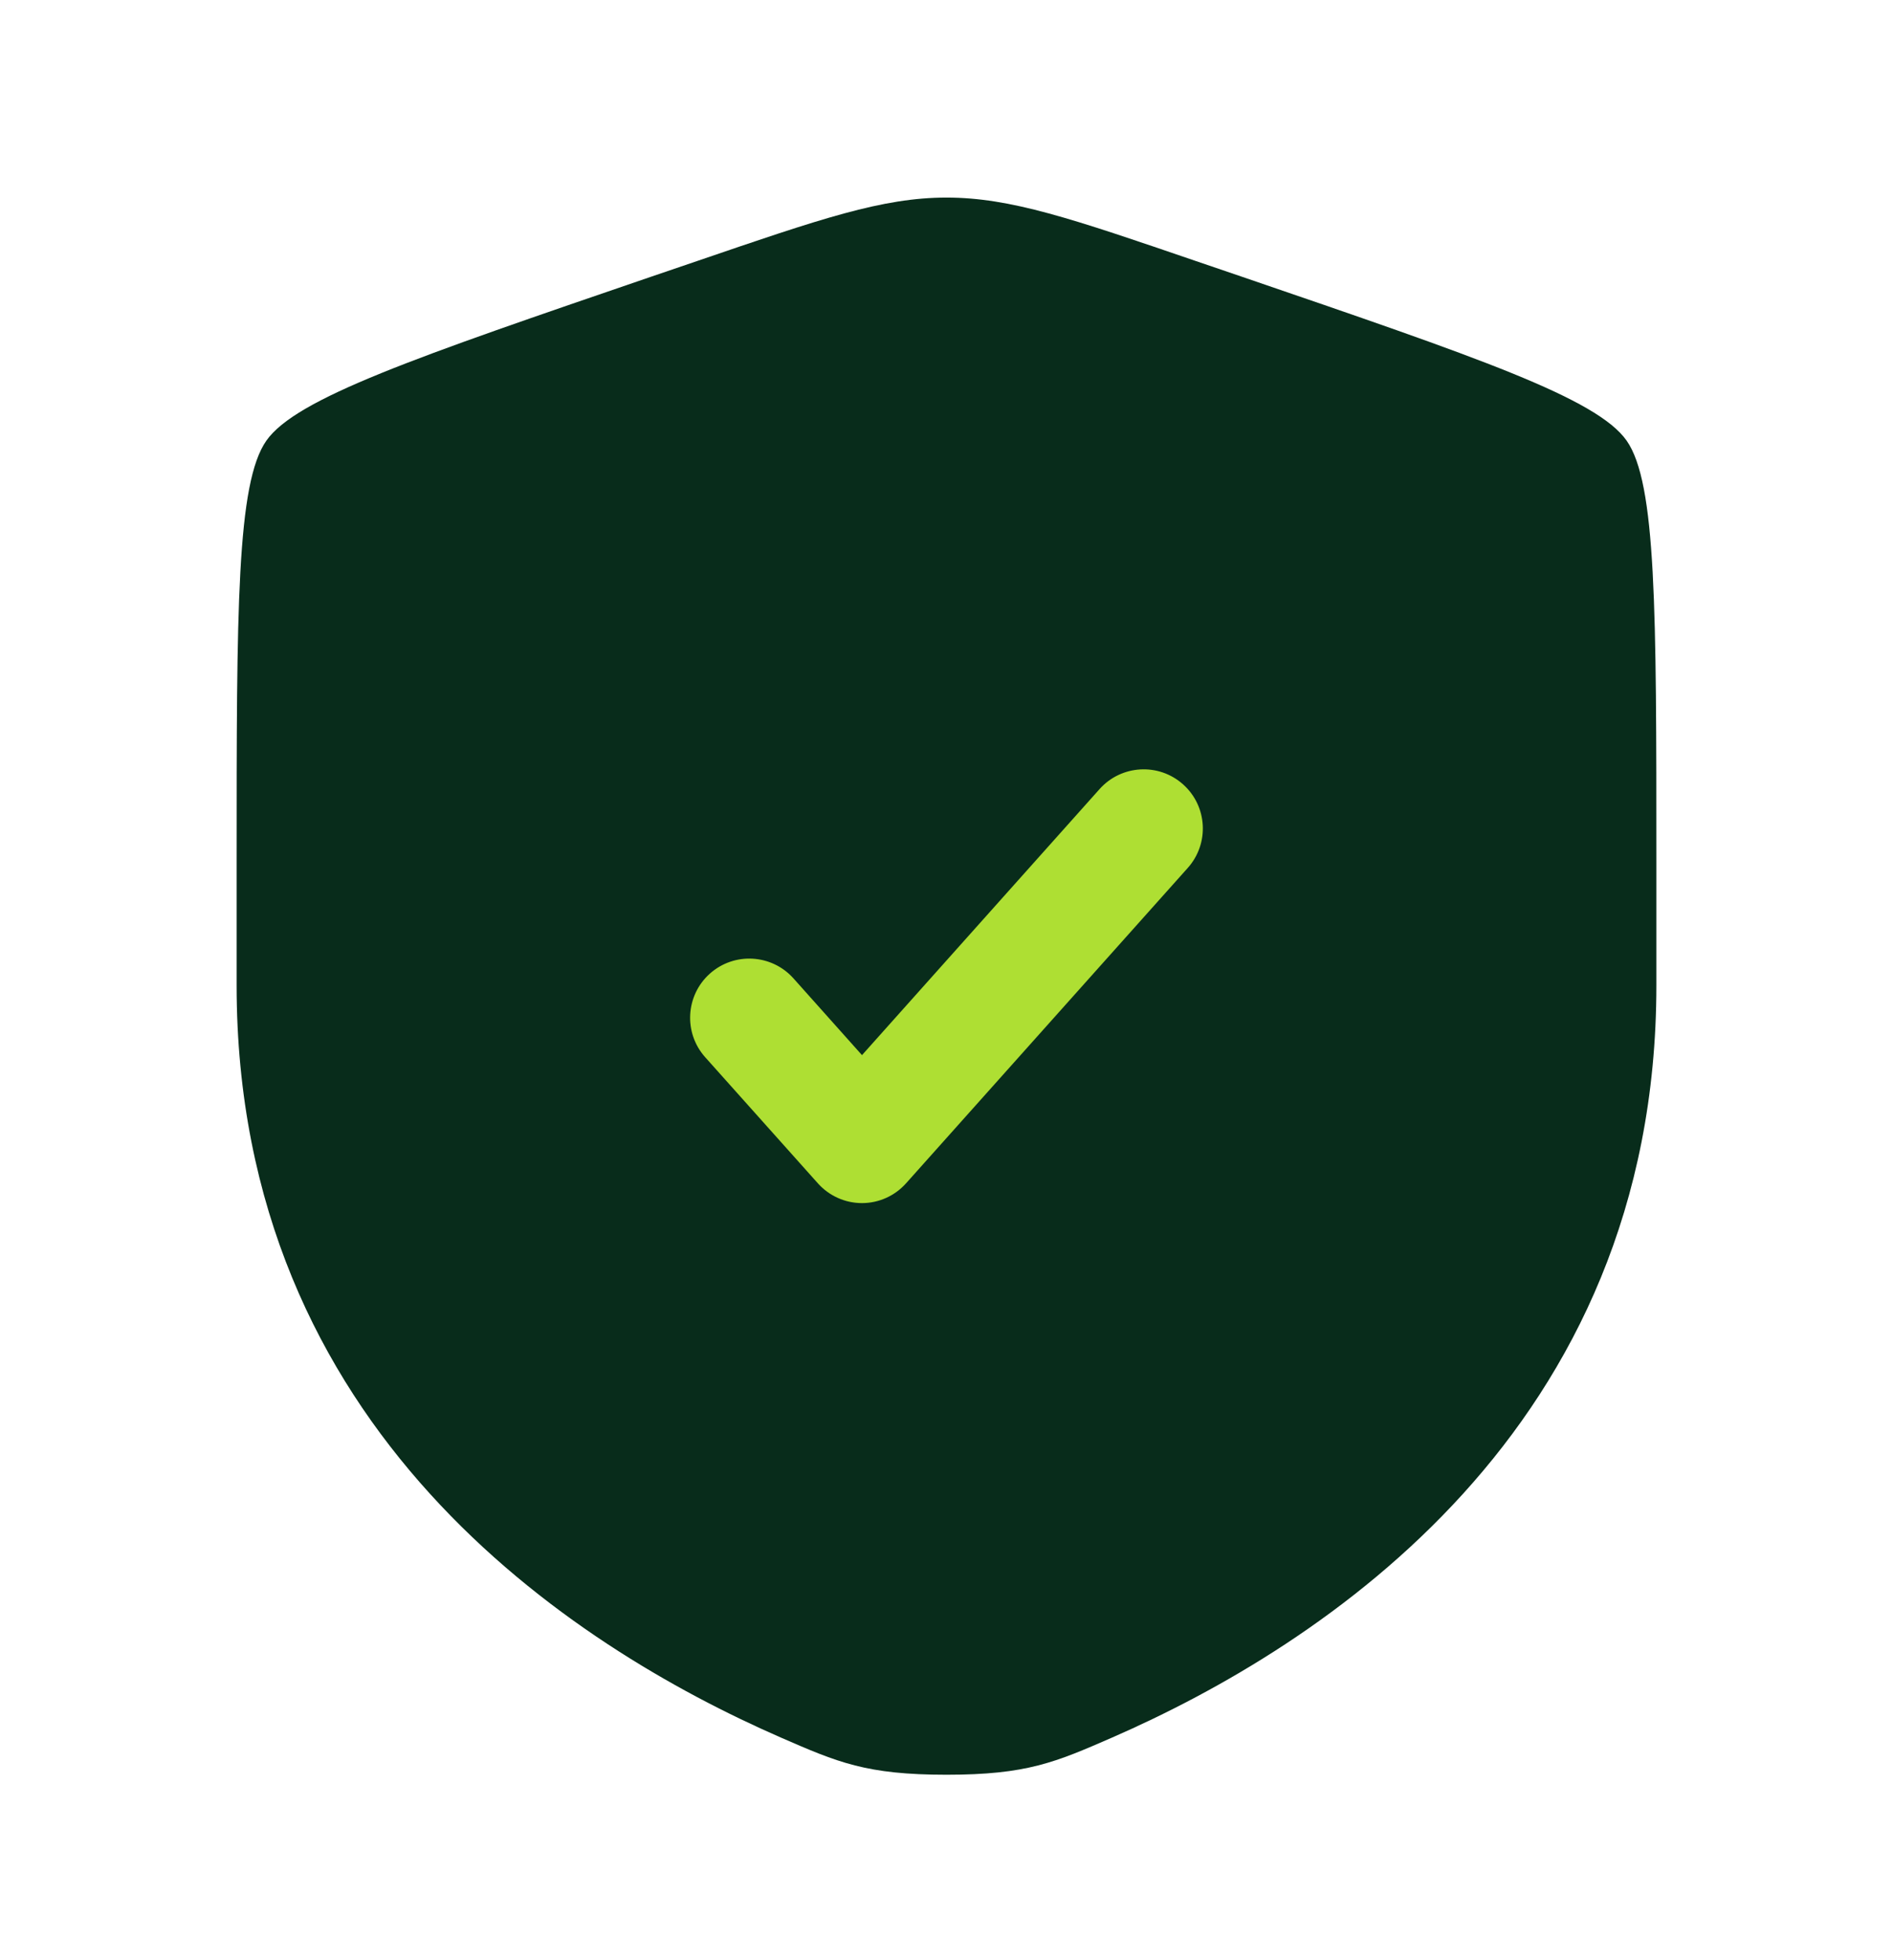
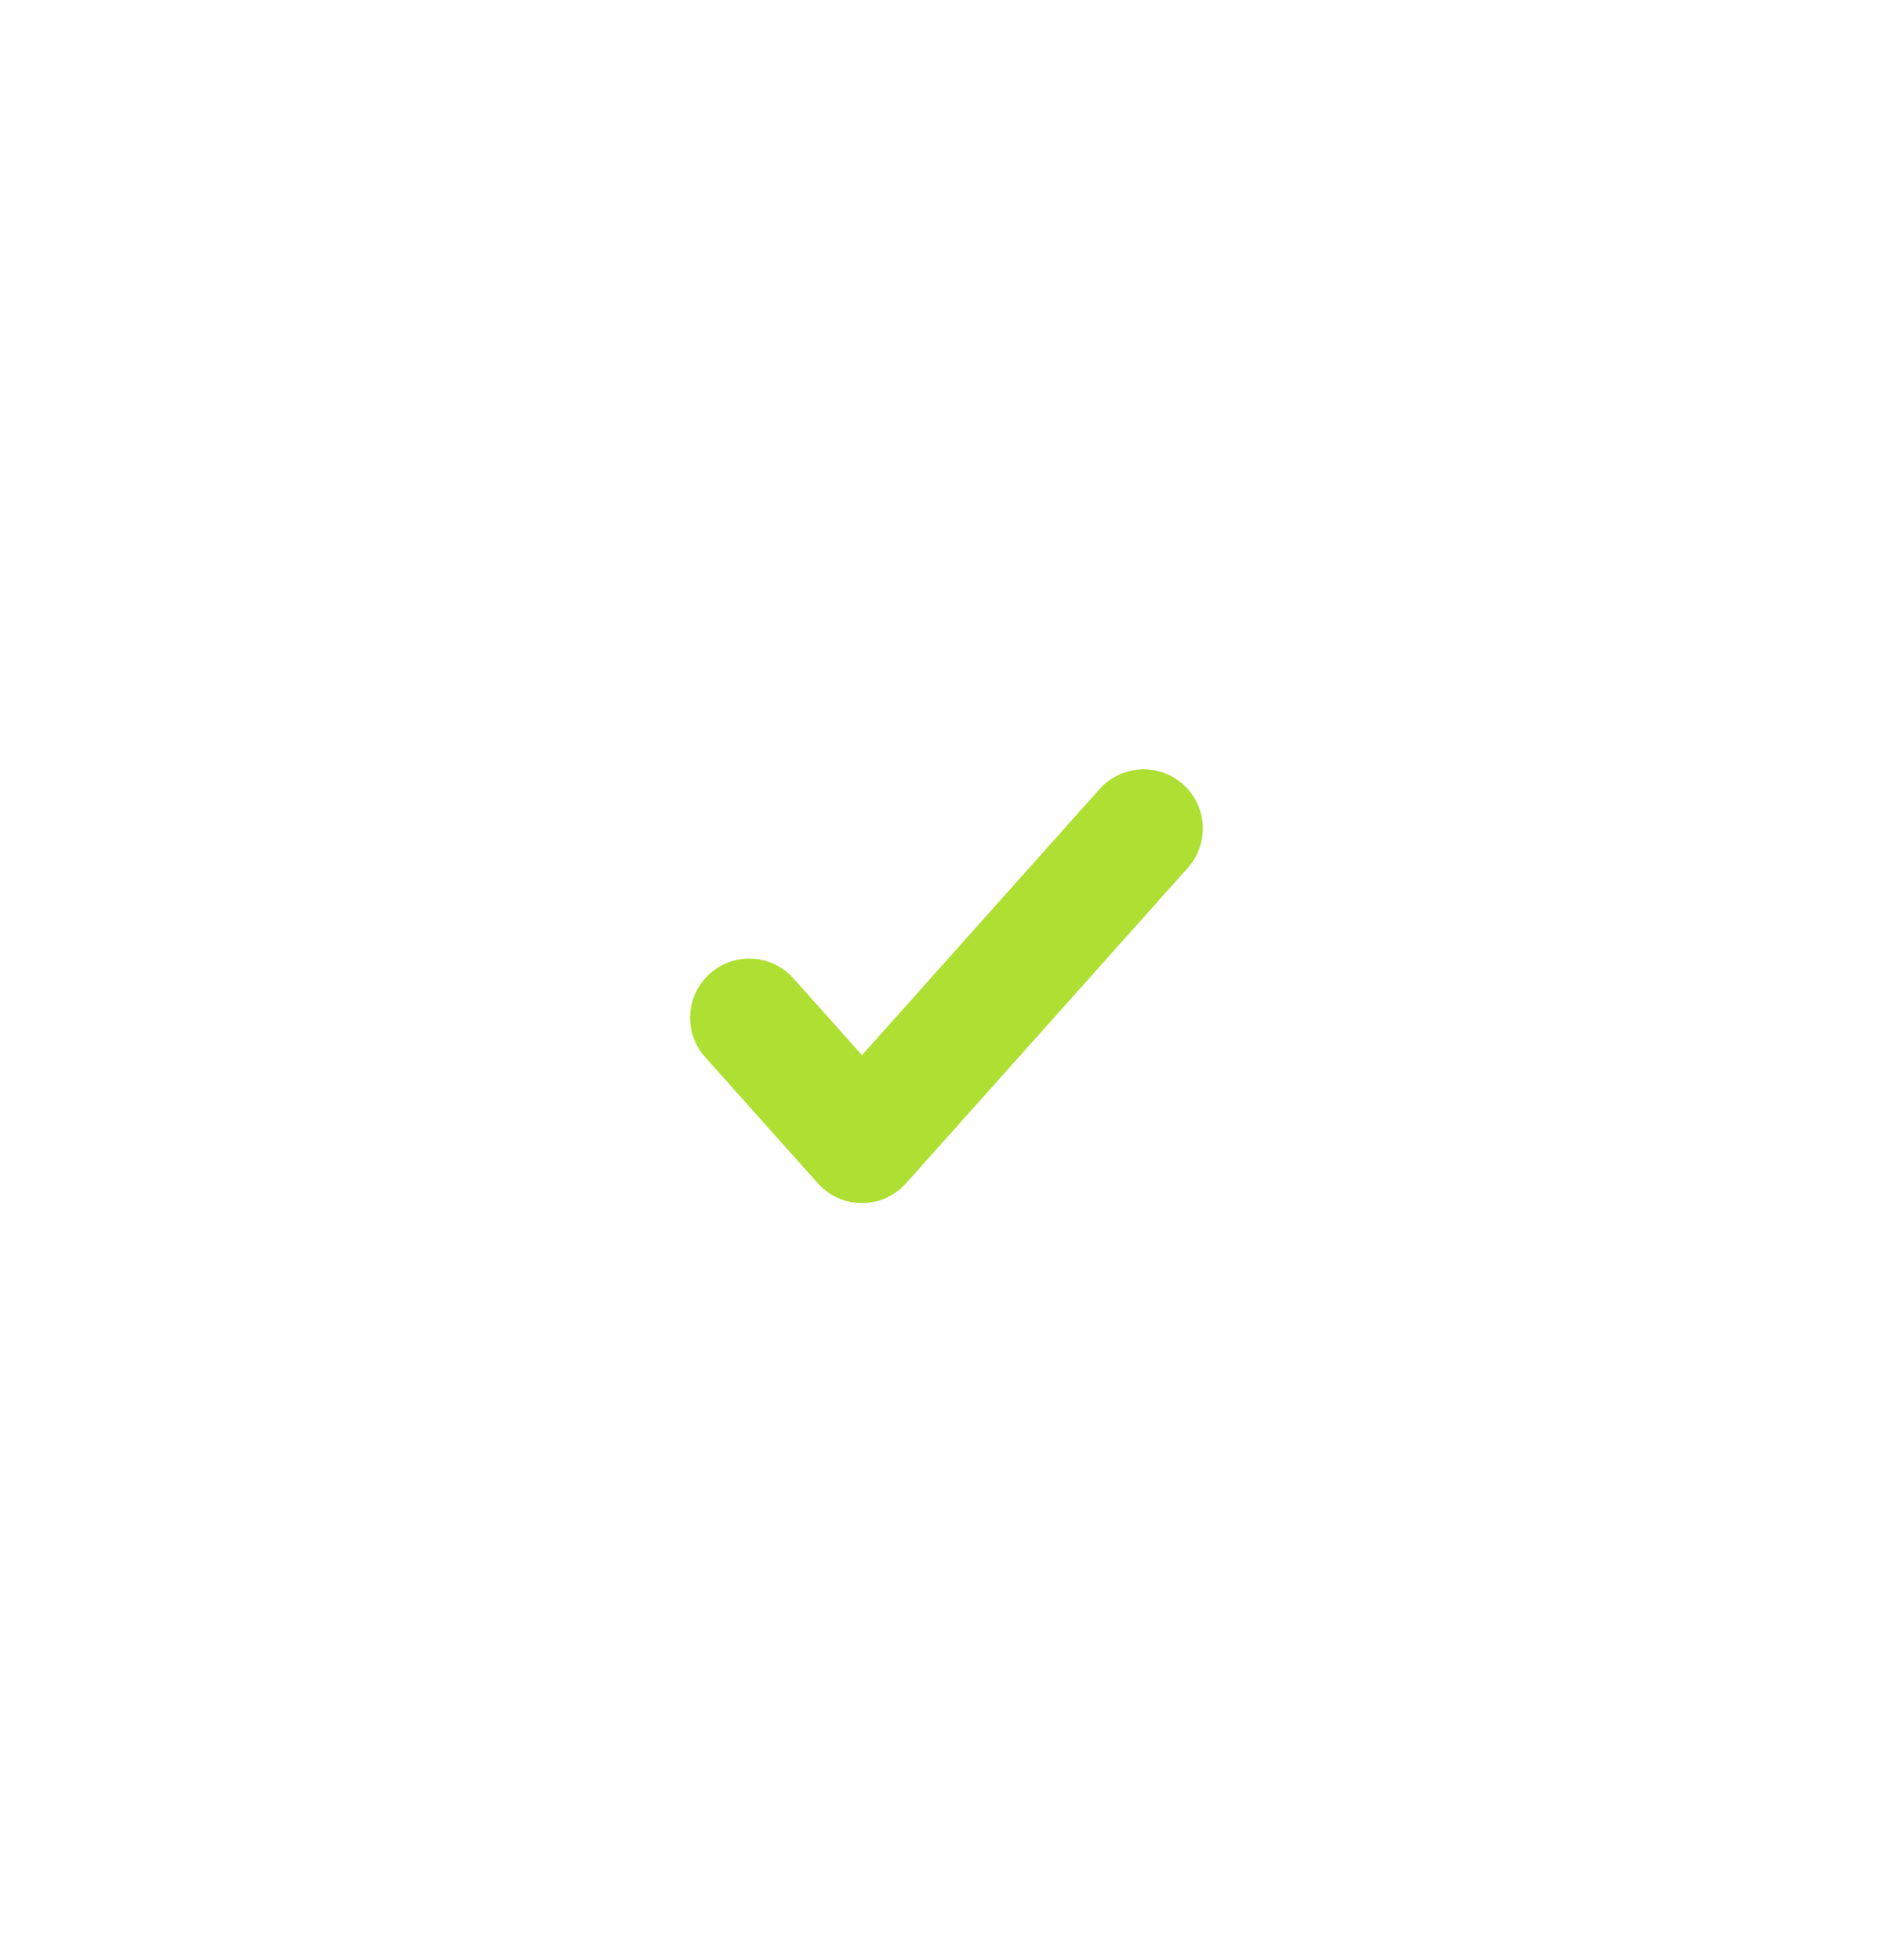
<svg xmlns="http://www.w3.org/2000/svg" width="28" height="29" viewBox="0 0 28 29" fill="none">
-   <path d="M3.94 6.519C3.5 7.147 3.5 9.012 3.5 12.742V14.579C3.5 21.157 8.445 24.349 11.548 25.705C12.39 26.072 12.811 26.256 14 26.256C15.189 26.256 15.61 26.072 16.452 25.705C19.555 24.349 24.5 21.157 24.5 14.579V12.742C24.5 9.012 24.5 7.147 24.06 6.519C23.619 5.891 21.865 5.291 18.358 4.09L17.689 3.862C15.861 3.236 14.947 2.923 14 2.923C13.053 2.923 12.139 3.236 10.311 3.862L9.642 4.09C6.135 5.291 4.381 5.891 3.94 6.519Z" fill="url(#paint0_linear_509_3601)" />
  <path d="M17.569 12.84C17.891 12.479 17.86 11.926 17.499 11.604C17.139 11.282 16.585 11.314 16.264 11.674L12.75 15.61L11.736 14.474C11.414 14.114 10.861 14.082 10.5 14.404C10.14 14.726 10.108 15.279 10.43 15.64L12.097 17.506C12.263 17.692 12.5 17.799 12.75 17.799C12.999 17.799 13.236 17.692 13.402 17.506L17.569 12.84Z" fill="#AEDF33" />
  <defs>
    <linearGradient id="paint0_linear_509_3601" x1="9.564" y1="-3.494" x2="32.305" y2="17.997" gradientUnits="userSpaceOnUse">
      <stop stop-color="#082C1B" />
      <stop offset="0.48" stop-color="#082C1B" />
      <stop offset="0.56" stop-color="#082C1B" />
    </linearGradient>
  </defs>
</svg>